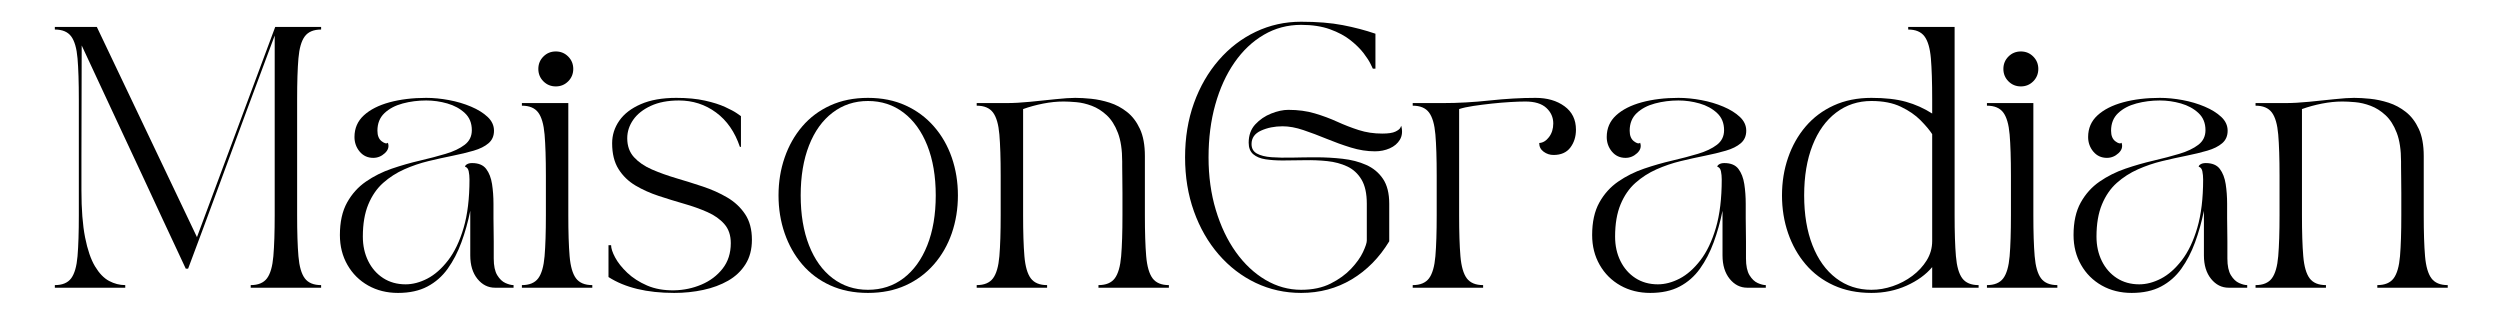
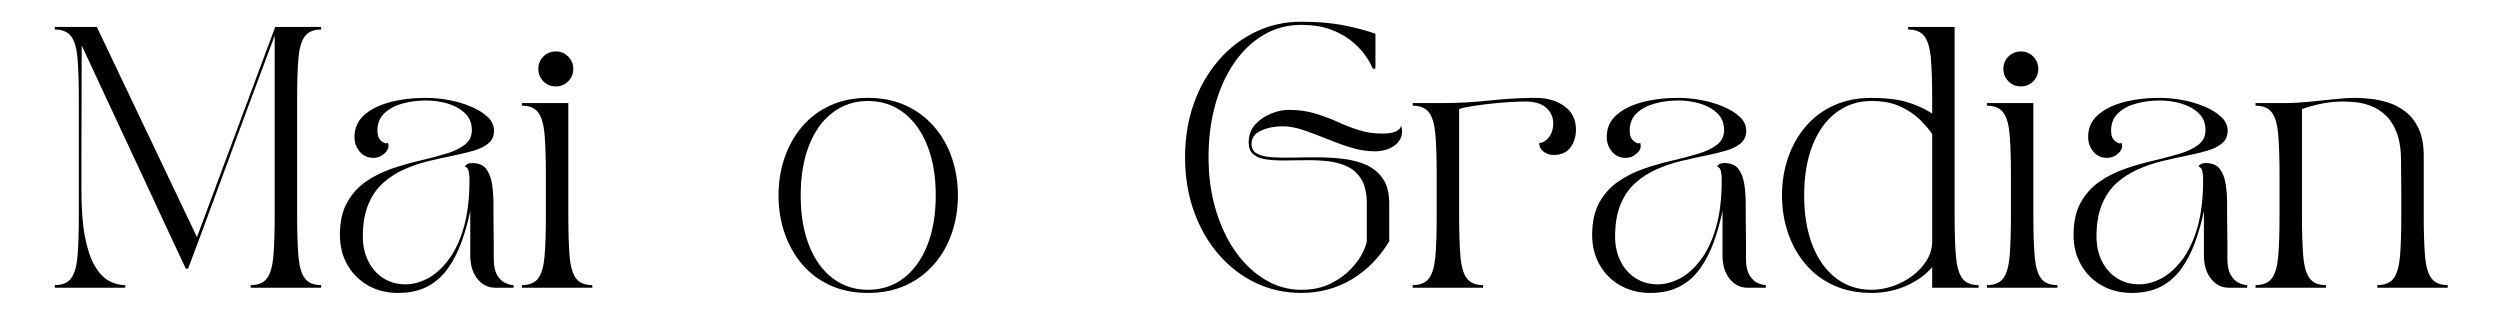
<svg xmlns="http://www.w3.org/2000/svg" version="1.0" preserveAspectRatio="xMidYMid meet" height="200" viewBox="0 0 1200 150" zoomAndPan="magnify" width="1600">
  <defs>
    <g />
    <clipPath id="3d8774d88a">
      <rect height="142" y="0" width="1156" x="0" />
    </clipPath>
  </defs>
  <g transform="matrix(1, 0, 0, 1, 22, 8)">
    <g clip-path="url(#3d8774d88a)">
      <g fill-opacity="1" fill="#000000">
        <g transform="translate(0.574, 130.103)">
          <g>
            <path d="M 3.75 -125.172 L 23.906 -125.172 L 71.969 -24.281 L 109.531 -125.172 L 131.562 -125.172 L 131.562 -123.922 C 127.969 -123.922 125.359 -122.832 123.734 -120.656 C 122.109 -118.488 121.086 -114.961 120.672 -110.078 C 120.254 -105.203 120.047 -98.633 120.047 -90.375 L 120.047 -34.797 C 120.047 -26.617 120.254 -20.066 120.672 -15.141 C 121.086 -10.223 122.109 -6.676 123.734 -4.5 C 125.359 -2.332 127.969 -1.25 131.562 -1.25 L 131.562 0 L 97.766 0 L 97.766 -1.25 C 101.348 -1.25 103.953 -2.332 105.578 -4.5 C 107.203 -6.676 108.223 -10.223 108.641 -15.141 C 109.066 -20.066 109.281 -26.617 109.281 -34.797 L 109.281 -121.047 C 104.77 -109.023 100.301 -97.047 95.875 -85.109 C 91.457 -73.18 86.953 -60.977 82.359 -48.5 C 77.773 -36.031 72.895 -22.91 67.719 -9.141 L 66.594 -9.141 C 62.664 -17.566 59.008 -25.391 55.625 -32.609 C 52.25 -39.828 49.039 -46.734 46 -53.328 C 42.957 -59.922 39.891 -66.488 36.797 -73.031 C 33.711 -79.582 30.539 -86.383 27.281 -93.438 C 24.031 -100.488 20.484 -108.102 16.641 -116.281 L 16.516 -62.594 L 16.516 -46.688 C 16.516 -37.594 17.098 -30.082 18.266 -24.156 C 19.441 -18.227 21.031 -13.594 23.031 -10.25 C 25.031 -6.914 27.281 -4.582 29.781 -3.25 C 32.289 -1.914 34.879 -1.25 37.547 -1.25 L 37.547 0 L 3.75 0 L 3.75 -1.25 C 7.344 -1.25 9.953 -2.332 11.578 -4.5 C 13.203 -6.676 14.223 -10.223 14.641 -15.141 C 15.055 -20.066 15.266 -26.617 15.266 -34.797 L 15.266 -90.375 C 15.266 -98.633 15.055 -105.203 14.641 -110.078 C 14.223 -114.961 13.203 -118.488 11.578 -120.656 C 9.953 -122.832 7.344 -123.922 3.75 -123.922 Z M 3.75 -125.172" />
          </g>
        </g>
      </g>
      <g fill-opacity="1" fill="#000000">
        <g transform="translate(133.633, 130.103)">
          <g>
            <path d="M 7.516 -25.281 C 7.516 -31.539 8.66 -36.734 10.953 -40.859 C 13.242 -44.992 16.266 -48.352 20.016 -50.938 C 23.773 -53.531 27.906 -55.598 32.406 -57.141 C 36.914 -58.68 41.426 -59.973 45.938 -61.016 C 50.445 -62.066 54.578 -63.156 58.328 -64.281 C 62.086 -65.406 65.113 -66.844 67.406 -68.594 C 69.695 -70.344 70.844 -72.68 70.844 -75.609 C 70.844 -79.023 69.719 -81.773 67.469 -83.859 C 65.219 -85.953 62.422 -87.477 59.078 -88.438 C 55.742 -89.395 52.363 -89.875 48.938 -89.875 C 45.02 -89.875 41.266 -89.395 37.672 -88.438 C 34.086 -87.477 31.164 -85.93 28.906 -83.797 C 26.656 -81.672 25.531 -78.859 25.531 -75.359 C 25.531 -73.016 26.219 -71.32 27.594 -70.281 C 28.977 -69.238 29.961 -69.008 30.547 -69.594 C 31.211 -67.758 30.727 -66.086 29.094 -64.578 C 27.469 -63.078 25.613 -62.328 23.531 -62.328 C 20.863 -62.328 18.691 -63.328 17.016 -65.328 C 15.348 -67.336 14.516 -69.676 14.516 -72.344 C 14.516 -76.52 16.016 -79.984 19.016 -82.734 C 22.023 -85.492 26.133 -87.582 31.344 -89 C 36.562 -90.414 42.426 -91.125 48.938 -91.125 C 52.445 -91.125 56.098 -90.77 59.891 -90.062 C 63.691 -89.352 67.219 -88.305 70.469 -86.922 C 73.727 -85.547 76.379 -83.898 78.422 -81.984 C 80.461 -80.066 81.484 -77.859 81.484 -75.359 C 81.484 -72.848 80.609 -70.844 78.859 -69.344 C 77.109 -67.844 74.727 -66.656 71.719 -65.781 C 68.719 -64.906 65.336 -64.086 61.578 -63.328 C 57.828 -62.578 53.969 -61.723 50 -60.766 C 46.039 -59.805 42.18 -58.492 38.422 -56.828 C 34.672 -55.16 31.289 -52.988 28.281 -50.312 C 25.281 -47.645 22.906 -44.203 21.156 -39.984 C 19.406 -35.773 18.531 -30.625 18.531 -24.531 C 18.531 -20.195 19.383 -16.297 21.094 -12.828 C 22.801 -9.367 25.195 -6.633 28.281 -4.625 C 31.375 -2.625 34.961 -1.625 39.047 -1.625 C 42.473 -1.625 45.957 -2.539 49.5 -4.375 C 53.051 -6.219 56.367 -9.141 59.453 -13.141 C 62.547 -17.148 65.031 -22.344 66.906 -28.719 C 68.781 -35.102 69.719 -42.848 69.719 -51.953 C 69.719 -53.367 69.594 -54.68 69.344 -55.891 C 69.094 -57.098 68.508 -57.828 67.594 -58.078 C 67.594 -58.492 67.906 -58.891 68.531 -59.266 C 69.156 -59.641 69.969 -59.828 70.969 -59.828 C 74.062 -59.828 76.316 -58.891 77.734 -57.016 C 79.148 -55.141 80.086 -52.719 80.547 -49.75 C 81.004 -46.789 81.234 -43.645 81.234 -40.312 C 81.234 -37.551 81.234 -35.234 81.234 -33.359 C 81.234 -31.484 81.254 -29.688 81.297 -27.969 C 81.336 -26.258 81.359 -24.344 81.359 -22.219 C 81.359 -20.094 81.359 -17.359 81.359 -14.016 C 81.359 -10.516 81.922 -7.844 83.047 -6 C 84.172 -4.164 85.484 -2.914 86.984 -2.25 C 88.492 -1.582 89.789 -1.25 90.875 -1.25 L 90.875 0 L 81.984 0 C 78.648 0 75.832 -1.414 73.531 -4.25 C 71.238 -7.094 70.094 -10.848 70.094 -15.516 L 70.094 -36.922 C 69.008 -31.586 67.594 -26.539 65.844 -21.781 C 64.094 -17.02 61.898 -12.801 59.266 -9.125 C 56.641 -5.457 53.383 -2.602 49.5 -0.562 C 45.625 1.477 40.93 2.5 35.422 2.5 C 30.078 2.5 25.297 1.312 21.078 -1.062 C 16.867 -3.438 13.555 -6.734 11.141 -10.953 C 8.723 -15.172 7.516 -19.945 7.516 -25.281 Z M 7.516 -25.281" />
          </g>
        </g>
      </g>
      <g fill-opacity="1" fill="#000000">
        <g transform="translate(224.759, 130.103)">
          <g>
            <path d="M 37.547 0 L 3.75 0 L 3.75 -1.25 C 7.344 -1.25 9.953 -2.332 11.578 -4.5 C 13.203 -6.676 14.223 -10.223 14.641 -15.141 C 15.055 -20.066 15.266 -26.617 15.266 -34.797 L 15.266 -53.828 C 15.266 -62.086 15.055 -68.656 14.641 -73.531 C 14.223 -78.414 13.203 -81.941 11.578 -84.109 C 9.953 -86.285 7.344 -87.375 3.75 -87.375 L 3.75 -88.625 L 26.031 -88.625 L 26.031 -34.797 C 26.031 -26.617 26.238 -20.066 26.656 -15.141 C 27.07 -10.223 28.094 -6.676 29.719 -4.5 C 31.352 -2.332 33.961 -1.25 37.547 -1.25 Z M 11.641 -105.016 C 11.641 -107.359 12.453 -109.344 14.078 -110.969 C 15.703 -112.594 17.688 -113.406 20.031 -113.406 C 22.363 -113.406 24.344 -112.594 25.969 -110.969 C 27.594 -109.344 28.406 -107.359 28.406 -105.016 C 28.406 -102.68 27.594 -100.695 25.969 -99.062 C 24.344 -97.438 22.363 -96.625 20.031 -96.625 C 17.688 -96.625 15.703 -97.438 14.078 -99.062 C 12.453 -100.695 11.641 -102.68 11.641 -105.016 Z M 11.641 -105.016" />
          </g>
        </g>
      </g>
      <g fill-opacity="1" fill="#000000">
        <g transform="translate(262.561, 130.103)">
          <g>
-             <path d="M 7.516 -5.125 L 7.516 -20.406 L 8.766 -20.406 C 8.766 -18.906 9.41 -16.941 10.703 -14.516 C 11.992 -12.098 13.93 -9.656 16.516 -7.188 C 19.109 -4.727 22.281 -2.688 26.031 -1.062 C 29.789 0.562 34.129 1.332 39.047 1.25 C 43.641 1.164 48 0.25 52.125 -1.5 C 56.258 -3.25 59.641 -5.789 62.266 -9.125 C 64.898 -12.469 66.219 -16.562 66.219 -21.406 C 66.219 -25.156 65.191 -28.195 63.141 -30.531 C 61.098 -32.875 58.383 -34.797 55 -36.297 C 51.625 -37.797 47.891 -39.129 43.797 -40.297 C 39.711 -41.473 35.645 -42.727 31.594 -44.062 C 27.551 -45.395 23.836 -47.062 20.453 -49.062 C 17.078 -51.07 14.367 -53.703 12.328 -56.953 C 10.285 -60.203 9.266 -64.332 9.266 -69.344 C 9.266 -73.27 10.41 -76.879 12.703 -80.172 C 14.992 -83.461 18.438 -86.109 23.031 -88.109 C 27.625 -90.117 33.301 -91.125 40.062 -91.125 C 45.312 -91.125 49.895 -90.688 53.812 -89.812 C 57.738 -88.938 60.973 -87.91 63.516 -86.734 C 66.066 -85.566 67.969 -84.547 69.219 -83.672 C 70.469 -82.797 71.094 -82.359 71.094 -82.359 L 71.094 -67.594 L 70.594 -67.594 C 68.176 -74.77 64.359 -80.273 59.141 -84.109 C 53.93 -87.953 47.988 -89.875 41.312 -89.875 C 36.051 -89.875 31.562 -89.016 27.844 -87.297 C 24.133 -85.586 21.316 -83.359 19.391 -80.609 C 17.473 -77.859 16.516 -74.895 16.516 -71.719 C 16.516 -68.051 17.598 -65.023 19.766 -62.641 C 21.941 -60.266 24.801 -58.305 28.344 -56.766 C 31.895 -55.223 35.797 -53.82 40.047 -52.562 C 44.305 -51.312 48.562 -49.977 52.812 -48.562 C 57.07 -47.145 60.973 -45.395 64.516 -43.312 C 68.066 -41.227 70.926 -38.555 73.094 -35.297 C 75.27 -32.047 76.359 -27.957 76.359 -23.031 C 76.359 -18.438 75.332 -14.516 73.281 -11.266 C 71.238 -8.016 68.461 -5.383 64.953 -3.375 C 61.453 -1.375 57.469 0.102 53 1.062 C 48.539 2.02 43.891 2.5 39.047 2.5 C 25.953 2.5 15.441 -0.039 7.516 -5.125 Z M 7.516 -5.125" />
-           </g>
+             </g>
        </g>
      </g>
      <g fill-opacity="1" fill="#000000">
        <g transform="translate(344.174, 130.103)">
          <g>
            <path d="M 50.438 2.5 C 43.688 2.5 37.66 1.289 32.359 -1.125 C 27.055 -3.539 22.566 -6.898 18.891 -11.203 C 15.223 -15.504 12.41 -20.488 10.453 -26.156 C 8.492 -31.832 7.516 -37.883 7.516 -44.312 C 7.516 -50.738 8.492 -56.785 10.453 -62.453 C 12.41 -68.129 15.223 -73.113 18.891 -77.406 C 22.566 -81.707 27.055 -85.066 32.359 -87.484 C 37.66 -89.91 43.688 -91.125 50.438 -91.125 C 57.195 -91.125 63.227 -89.91 68.531 -87.484 C 73.832 -85.066 78.359 -81.707 82.109 -77.406 C 85.867 -73.113 88.727 -68.129 90.688 -62.453 C 92.645 -56.785 93.625 -50.738 93.625 -44.312 C 93.625 -37.883 92.645 -31.832 90.688 -26.156 C 88.727 -20.488 85.867 -15.504 82.109 -11.203 C 78.359 -6.898 73.832 -3.539 68.531 -1.125 C 63.227 1.289 57.195 2.5 50.438 2.5 Z M 18.156 -44.312 C 18.156 -35.133 19.488 -27.145 22.156 -20.344 C 24.82 -13.539 28.598 -8.281 33.484 -4.562 C 38.367 -0.852 44.02 1 50.438 1 C 56.945 1 62.645 -0.852 67.531 -4.562 C 72.414 -8.281 76.211 -13.539 78.922 -20.344 C 81.629 -27.145 82.984 -35.133 82.984 -44.312 C 82.984 -53.488 81.629 -61.477 78.922 -68.281 C 76.211 -75.082 72.414 -80.336 67.531 -84.047 C 62.645 -87.766 56.945 -89.625 50.438 -89.625 C 44.02 -89.625 38.367 -87.766 33.484 -84.047 C 28.598 -80.336 24.82 -75.082 22.156 -68.281 C 19.488 -61.477 18.156 -53.488 18.156 -44.312 Z M 18.156 -44.312" />
          </g>
        </g>
      </g>
      <g fill-opacity="1" fill="#000000">
        <g transform="translate(443.061, 130.103)">
          <g>
-             <path d="M 3.75 -1.25 C 7.344 -1.25 9.953 -2.332 11.578 -4.5 C 13.203 -6.676 14.223 -10.223 14.641 -15.141 C 15.055 -20.066 15.266 -26.617 15.266 -34.797 L 15.266 -53.828 C 15.266 -62.086 15.055 -68.656 14.641 -73.531 C 14.223 -78.414 13.203 -81.941 11.578 -84.109 C 9.953 -86.285 7.344 -87.375 3.75 -87.375 L 3.75 -88.625 L 18.031 -88.625 C 21.445 -88.625 25.258 -88.832 29.469 -89.25 C 33.688 -89.664 37.754 -90.082 41.672 -90.5 C 45.598 -90.914 48.727 -91.125 51.062 -91.125 C 53.32 -91.125 55.891 -90.977 58.766 -90.688 C 61.648 -90.395 64.594 -89.77 67.594 -88.812 C 70.594 -87.852 73.363 -86.367 75.906 -84.359 C 78.457 -82.359 80.523 -79.645 82.109 -76.219 C 83.691 -72.801 84.484 -68.469 84.484 -63.219 L 84.484 -34.797 C 84.484 -26.617 84.691 -20.066 85.109 -15.141 C 85.535 -10.223 86.562 -6.676 88.188 -4.5 C 89.812 -2.332 92.414 -1.25 96 -1.25 L 96 0 L 62.203 0 L 62.203 -1.25 C 65.797 -1.25 68.406 -2.332 70.031 -4.5 C 71.656 -6.676 72.676 -10.223 73.094 -15.141 C 73.508 -20.066 73.719 -26.617 73.719 -34.797 C 73.719 -35.547 73.719 -36.898 73.719 -38.859 C 73.719 -40.828 73.719 -43.039 73.719 -45.5 C 73.719 -47.957 73.695 -50.332 73.656 -52.625 C 73.613 -54.926 73.594 -56.828 73.594 -58.328 C 73.594 -59.828 73.594 -60.578 73.594 -60.578 C 73.594 -66.172 72.906 -70.758 71.531 -74.344 C 70.156 -77.938 68.363 -80.754 66.156 -82.797 C 63.945 -84.848 61.566 -86.352 59.016 -87.312 C 56.473 -88.27 53.988 -88.852 51.562 -89.062 C 49.145 -89.27 47.102 -89.375 45.438 -89.375 C 42.27 -89.375 38.992 -89.039 35.609 -88.375 C 32.234 -87.707 29.039 -86.832 26.031 -85.75 L 26.031 -34.797 C 26.031 -26.617 26.238 -20.066 26.656 -15.141 C 27.07 -10.223 28.094 -6.676 29.719 -4.5 C 31.352 -2.332 33.961 -1.25 37.547 -1.25 L 37.547 0 L 3.75 0 Z M 3.75 -1.25" />
-           </g>
+             </g>
        </g>
      </g>
      <g fill-opacity="1" fill="#000000">
        <g transform="translate(539.319, 130.103)">
          <g>
            <path d="M 7.516 -62.594 C 7.516 -72.02 8.93 -80.676 11.766 -88.562 C 14.598 -96.445 18.562 -103.328 23.656 -109.203 C 28.75 -115.086 34.676 -119.633 41.438 -122.844 C 48.195 -126.062 55.457 -127.672 63.219 -127.672 C 70.895 -127.672 77.547 -127.129 83.172 -126.047 C 88.805 -124.961 94.047 -123.586 98.891 -121.922 L 98.891 -105.141 L 97.641 -105.141 C 97.641 -105.141 97.301 -105.848 96.625 -107.266 C 95.957 -108.691 94.832 -110.445 93.25 -112.531 C 91.664 -114.613 89.555 -116.695 86.922 -118.781 C 84.297 -120.875 81.02 -122.629 77.094 -124.047 C 73.176 -125.461 68.551 -126.172 63.219 -126.172 C 56.707 -126.172 50.738 -124.582 45.312 -121.406 C 39.883 -118.238 35.188 -113.797 31.219 -108.078 C 27.258 -102.367 24.195 -95.656 22.031 -87.938 C 19.863 -80.219 18.781 -71.77 18.781 -62.594 C 18.781 -53.488 19.945 -45.055 22.281 -37.297 C 24.613 -29.535 27.82 -22.797 31.906 -17.078 C 36 -11.367 40.738 -6.926 46.125 -3.75 C 51.508 -0.582 57.207 1 63.219 1 C 68.719 1 73.445 0 77.406 -2 C 81.375 -4 84.648 -6.375 87.234 -9.125 C 89.828 -11.883 91.727 -14.555 92.938 -17.141 C 94.145 -19.734 94.75 -21.57 94.75 -22.656 L 94.75 -40.312 C 94.75 -45.227 93.895 -49.102 92.188 -51.938 C 90.477 -54.781 88.203 -56.867 85.359 -58.203 C 82.523 -59.535 79.332 -60.391 75.781 -60.766 C 72.238 -61.141 68.609 -61.285 64.891 -61.203 C 61.18 -61.117 57.66 -61.078 54.328 -61.078 C 51.316 -61.078 48.582 -61.266 46.125 -61.641 C 43.664 -62.016 41.703 -62.828 40.234 -64.078 C 38.773 -65.336 38.047 -67.176 38.047 -69.594 C 38.047 -73.188 39.109 -76.129 41.234 -78.422 C 43.367 -80.711 45.914 -82.441 48.875 -83.609 C 51.844 -84.785 54.578 -85.375 57.078 -85.375 C 61.754 -85.375 65.988 -84.805 69.781 -83.672 C 73.582 -82.547 77.172 -81.211 80.547 -79.672 C 83.93 -78.129 87.375 -76.797 90.875 -75.672 C 94.375 -74.547 98.129 -73.984 102.141 -73.984 C 105.055 -73.984 107.16 -74.297 108.453 -74.922 C 109.754 -75.547 110.551 -76.172 110.844 -76.797 C 111.133 -77.422 111.281 -77.734 111.281 -77.734 C 111.945 -75.141 111.738 -72.926 110.656 -71.094 C 109.57 -69.258 107.941 -67.863 105.766 -66.906 C 103.598 -65.945 101.223 -65.469 98.641 -65.469 C 94.879 -65.469 91.035 -66.07 87.109 -67.281 C 83.191 -68.488 79.312 -69.883 75.469 -71.469 C 71.633 -73.051 67.922 -74.445 64.328 -75.656 C 60.742 -76.875 57.41 -77.484 54.328 -77.484 C 50.484 -77.484 47.035 -76.789 43.984 -75.406 C 40.941 -74.031 39.422 -71.883 39.422 -68.969 C 39.422 -66.883 40.273 -65.363 41.984 -64.406 C 43.703 -63.445 46.039 -62.859 49 -62.641 C 51.969 -62.43 55.305 -62.367 59.016 -62.453 C 62.734 -62.547 66.551 -62.594 70.469 -62.594 C 74.727 -62.594 78.941 -62.359 83.109 -61.891 C 87.285 -61.43 91.062 -60.453 94.438 -58.953 C 97.82 -57.453 100.516 -55.219 102.516 -52.25 C 104.516 -49.289 105.516 -45.312 105.516 -40.312 L 105.516 -22.281 C 100.766 -14.438 94.758 -8.344 87.5 -4 C 80.238 0.332 72.145 2.5 63.219 2.5 C 55.457 2.5 48.195 0.895 41.438 -2.312 C 34.676 -5.531 28.75 -10.078 23.656 -15.953 C 18.562 -21.836 14.598 -28.742 11.766 -36.672 C 8.93 -44.598 7.516 -53.238 7.516 -62.594 Z M 7.516 -62.594" />
          </g>
        </g>
      </g>
      <g fill-opacity="1" fill="#000000">
        <g transform="translate(652.35, 130.103)">
          <g>
            <path d="M 37.547 0 L 3.75 0 L 3.75 -1.25 C 7.344 -1.25 9.953 -2.332 11.578 -4.5 C 13.203 -6.676 14.223 -10.223 14.641 -15.141 C 15.055 -20.066 15.266 -26.617 15.266 -34.797 L 15.266 -53.828 C 15.266 -62.086 15.055 -68.656 14.641 -73.531 C 14.223 -78.414 13.203 -81.941 11.578 -84.109 C 9.953 -86.285 7.344 -87.375 3.75 -87.375 L 3.75 -88.625 L 18.281 -88.625 C 25.457 -88.625 32.926 -89.039 40.688 -89.875 C 48.445 -90.707 55.789 -91.125 62.719 -91.125 C 68.301 -91.125 72.926 -89.785 76.594 -87.109 C 80.27 -84.441 82.109 -80.691 82.109 -75.859 C 82.109 -72.516 81.211 -69.656 79.422 -67.281 C 77.629 -64.906 74.938 -63.719 71.344 -63.719 C 69.594 -63.719 68.008 -64.238 66.594 -65.281 C 65.176 -66.32 64.469 -67.719 64.469 -69.469 C 66.219 -69.551 67.781 -70.488 69.156 -72.281 C 70.531 -74.082 71.219 -76.273 71.219 -78.859 C 71.219 -81.773 70.113 -84.254 67.906 -86.297 C 65.695 -88.348 62.336 -89.375 57.828 -89.375 C 55.91 -89.375 53.508 -89.289 50.625 -89.125 C 47.75 -88.957 44.766 -88.707 41.672 -88.375 C 38.586 -88.039 35.648 -87.664 32.859 -87.25 C 30.066 -86.832 27.789 -86.332 26.031 -85.75 L 26.031 -34.797 C 26.031 -26.617 26.238 -20.066 26.656 -15.141 C 27.07 -10.223 28.094 -6.676 29.719 -4.5 C 31.352 -2.332 33.961 -1.25 37.547 -1.25 Z M 37.547 0" />
          </g>
        </g>
      </g>
      <g fill-opacity="1" fill="#000000">
        <g transform="translate(734.714, 130.103)">
          <g>
            <path d="M 7.516 -25.281 C 7.516 -31.539 8.66 -36.734 10.953 -40.859 C 13.242 -44.992 16.266 -48.352 20.016 -50.938 C 23.773 -53.531 27.906 -55.598 32.406 -57.141 C 36.914 -58.68 41.426 -59.973 45.938 -61.016 C 50.445 -62.066 54.578 -63.156 58.328 -64.281 C 62.086 -65.406 65.113 -66.844 67.406 -68.594 C 69.695 -70.344 70.844 -72.68 70.844 -75.609 C 70.844 -79.023 69.719 -81.773 67.469 -83.859 C 65.219 -85.953 62.422 -87.477 59.078 -88.438 C 55.742 -89.395 52.363 -89.875 48.938 -89.875 C 45.02 -89.875 41.266 -89.395 37.672 -88.438 C 34.086 -87.477 31.164 -85.93 28.906 -83.797 C 26.656 -81.672 25.531 -78.859 25.531 -75.359 C 25.531 -73.016 26.219 -71.32 27.594 -70.281 C 28.977 -69.238 29.961 -69.008 30.547 -69.594 C 31.211 -67.758 30.727 -66.086 29.094 -64.578 C 27.469 -63.078 25.613 -62.328 23.531 -62.328 C 20.863 -62.328 18.691 -63.328 17.016 -65.328 C 15.348 -67.336 14.516 -69.676 14.516 -72.344 C 14.516 -76.52 16.016 -79.984 19.016 -82.734 C 22.023 -85.492 26.133 -87.582 31.344 -89 C 36.562 -90.414 42.426 -91.125 48.938 -91.125 C 52.445 -91.125 56.098 -90.77 59.891 -90.062 C 63.691 -89.352 67.219 -88.305 70.469 -86.922 C 73.727 -85.547 76.379 -83.898 78.422 -81.984 C 80.461 -80.066 81.484 -77.859 81.484 -75.359 C 81.484 -72.848 80.609 -70.844 78.859 -69.344 C 77.109 -67.844 74.727 -66.656 71.719 -65.781 C 68.719 -64.906 65.336 -64.086 61.578 -63.328 C 57.828 -62.578 53.969 -61.723 50 -60.766 C 46.039 -59.805 42.18 -58.492 38.422 -56.828 C 34.672 -55.16 31.289 -52.988 28.281 -50.312 C 25.281 -47.645 22.906 -44.203 21.156 -39.984 C 19.406 -35.773 18.531 -30.625 18.531 -24.531 C 18.531 -20.195 19.383 -16.297 21.094 -12.828 C 22.801 -9.367 25.195 -6.633 28.281 -4.625 C 31.375 -2.625 34.961 -1.625 39.047 -1.625 C 42.473 -1.625 45.957 -2.539 49.5 -4.375 C 53.051 -6.219 56.367 -9.141 59.453 -13.141 C 62.547 -17.148 65.031 -22.344 66.906 -28.719 C 68.781 -35.102 69.719 -42.848 69.719 -51.953 C 69.719 -53.367 69.594 -54.68 69.344 -55.891 C 69.094 -57.098 68.508 -57.828 67.594 -58.078 C 67.594 -58.492 67.906 -58.891 68.531 -59.266 C 69.156 -59.641 69.969 -59.828 70.969 -59.828 C 74.062 -59.828 76.316 -58.891 77.734 -57.016 C 79.148 -55.141 80.086 -52.719 80.547 -49.75 C 81.004 -46.789 81.234 -43.645 81.234 -40.312 C 81.234 -37.551 81.234 -35.234 81.234 -33.359 C 81.234 -31.484 81.254 -29.688 81.297 -27.969 C 81.336 -26.258 81.359 -24.344 81.359 -22.219 C 81.359 -20.094 81.359 -17.359 81.359 -14.016 C 81.359 -10.516 81.922 -7.844 83.047 -6 C 84.172 -4.164 85.484 -2.914 86.984 -2.25 C 88.492 -1.582 89.789 -1.25 90.875 -1.25 L 90.875 0 L 81.984 0 C 78.648 0 75.832 -1.414 73.531 -4.25 C 71.238 -7.094 70.094 -10.848 70.094 -15.516 L 70.094 -36.922 C 69.008 -31.586 67.594 -26.539 65.844 -21.781 C 64.094 -17.02 61.898 -12.801 59.266 -9.125 C 56.641 -5.457 53.383 -2.602 49.5 -0.562 C 45.625 1.477 40.93 2.5 35.422 2.5 C 30.078 2.5 25.297 1.312 21.078 -1.062 C 16.867 -3.438 13.555 -6.734 11.141 -10.953 C 8.723 -15.172 7.516 -19.945 7.516 -25.281 Z M 7.516 -25.281" />
          </g>
        </g>
      </g>
      <g fill-opacity="1" fill="#000000">
        <g transform="translate(825.84, 130.103)">
          <g>
            <path d="M 50.438 2.5 C 43.688 2.5 37.66 1.289 32.359 -1.125 C 27.055 -3.539 22.566 -6.898 18.891 -11.203 C 15.223 -15.504 12.41 -20.488 10.453 -26.156 C 8.492 -31.832 7.516 -37.883 7.516 -44.312 C 7.516 -50.738 8.492 -56.785 10.453 -62.453 C 12.41 -68.129 15.223 -73.113 18.891 -77.406 C 22.566 -81.707 27.055 -85.066 32.359 -87.484 C 37.66 -89.91 43.688 -91.125 50.438 -91.125 C 57.031 -91.125 62.555 -90.5 67.016 -89.25 C 71.484 -88 75.68 -86.117 79.609 -83.609 L 79.609 -90.375 C 79.609 -98.633 79.398 -105.203 78.984 -110.078 C 78.566 -114.961 77.539 -118.488 75.906 -120.656 C 74.281 -122.832 71.676 -123.922 68.094 -123.922 L 68.094 -125.172 L 90.375 -125.172 L 90.375 -34.797 C 90.375 -26.617 90.582 -20.066 91 -15.141 C 91.414 -10.223 92.438 -6.676 94.062 -4.5 C 95.688 -2.332 98.297 -1.25 101.891 -1.25 L 101.891 0 L 79.609 0 L 79.609 -9.891 C 76.609 -6.297 72.52 -3.332 67.344 -1 C 62.164 1.332 56.531 2.5 50.438 2.5 Z M 50.438 -89.625 C 44.02 -89.625 38.367 -87.766 33.484 -84.047 C 28.598 -80.336 24.82 -75.082 22.156 -68.281 C 19.488 -61.477 18.156 -53.488 18.156 -44.312 C 18.156 -35.133 19.488 -27.145 22.156 -20.344 C 24.82 -13.539 28.598 -8.281 33.484 -4.562 C 38.367 -0.852 44.02 1 50.438 1 C 53.863 1 57.285 0.414 60.703 -0.75 C 64.129 -1.914 67.258 -3.562 70.094 -5.688 C 72.938 -7.82 75.234 -10.305 76.984 -13.141 C 78.734 -15.984 79.609 -19.07 79.609 -22.406 L 79.609 -73.719 C 78.359 -75.645 76.5 -77.859 74.031 -80.359 C 71.57 -82.859 68.422 -85.023 64.578 -86.859 C 60.742 -88.703 56.031 -89.625 50.438 -89.625 Z M 50.438 -89.625" />
          </g>
        </g>
      </g>
      <g fill-opacity="1" fill="#000000">
        <g transform="translate(927.982, 130.103)">
          <g>
            <path d="M 37.547 0 L 3.75 0 L 3.75 -1.25 C 7.344 -1.25 9.953 -2.332 11.578 -4.5 C 13.203 -6.676 14.223 -10.223 14.641 -15.141 C 15.055 -20.066 15.266 -26.617 15.266 -34.797 L 15.266 -53.828 C 15.266 -62.086 15.055 -68.656 14.641 -73.531 C 14.223 -78.414 13.203 -81.941 11.578 -84.109 C 9.953 -86.285 7.344 -87.375 3.75 -87.375 L 3.75 -88.625 L 26.031 -88.625 L 26.031 -34.797 C 26.031 -26.617 26.238 -20.066 26.656 -15.141 C 27.07 -10.223 28.094 -6.676 29.719 -4.5 C 31.352 -2.332 33.961 -1.25 37.547 -1.25 Z M 11.641 -105.016 C 11.641 -107.359 12.453 -109.344 14.078 -110.969 C 15.703 -112.594 17.688 -113.406 20.031 -113.406 C 22.363 -113.406 24.344 -112.594 25.969 -110.969 C 27.594 -109.344 28.406 -107.359 28.406 -105.016 C 28.406 -102.68 27.594 -100.695 25.969 -99.062 C 24.344 -97.438 22.363 -96.625 20.031 -96.625 C 17.688 -96.625 15.703 -97.438 14.078 -99.062 C 12.453 -100.695 11.641 -102.68 11.641 -105.016 Z M 11.641 -105.016" />
          </g>
        </g>
      </g>
      <g fill-opacity="1" fill="#000000">
        <g transform="translate(965.784, 130.103)">
          <g>
            <path d="M 7.516 -25.281 C 7.516 -31.539 8.66 -36.734 10.953 -40.859 C 13.242 -44.992 16.266 -48.352 20.016 -50.938 C 23.773 -53.531 27.906 -55.598 32.406 -57.141 C 36.914 -58.68 41.426 -59.973 45.938 -61.016 C 50.445 -62.066 54.578 -63.156 58.328 -64.281 C 62.086 -65.406 65.113 -66.844 67.406 -68.594 C 69.695 -70.344 70.844 -72.68 70.844 -75.609 C 70.844 -79.023 69.719 -81.773 67.469 -83.859 C 65.219 -85.953 62.422 -87.477 59.078 -88.438 C 55.742 -89.395 52.363 -89.875 48.938 -89.875 C 45.02 -89.875 41.266 -89.395 37.672 -88.438 C 34.086 -87.477 31.164 -85.93 28.906 -83.797 C 26.656 -81.672 25.531 -78.859 25.531 -75.359 C 25.531 -73.016 26.219 -71.32 27.594 -70.281 C 28.977 -69.238 29.961 -69.008 30.547 -69.594 C 31.211 -67.758 30.727 -66.086 29.094 -64.578 C 27.469 -63.078 25.613 -62.328 23.531 -62.328 C 20.863 -62.328 18.691 -63.328 17.016 -65.328 C 15.348 -67.336 14.516 -69.676 14.516 -72.344 C 14.516 -76.52 16.016 -79.984 19.016 -82.734 C 22.023 -85.492 26.133 -87.582 31.344 -89 C 36.562 -90.414 42.426 -91.125 48.938 -91.125 C 52.445 -91.125 56.098 -90.77 59.891 -90.062 C 63.691 -89.352 67.219 -88.305 70.469 -86.922 C 73.727 -85.547 76.379 -83.898 78.422 -81.984 C 80.461 -80.066 81.484 -77.859 81.484 -75.359 C 81.484 -72.848 80.609 -70.844 78.859 -69.344 C 77.109 -67.844 74.727 -66.656 71.719 -65.781 C 68.719 -64.906 65.336 -64.086 61.578 -63.328 C 57.828 -62.578 53.969 -61.723 50 -60.766 C 46.039 -59.805 42.18 -58.492 38.422 -56.828 C 34.672 -55.16 31.289 -52.988 28.281 -50.312 C 25.281 -47.645 22.906 -44.203 21.156 -39.984 C 19.406 -35.773 18.531 -30.625 18.531 -24.531 C 18.531 -20.195 19.383 -16.297 21.094 -12.828 C 22.801 -9.367 25.195 -6.633 28.281 -4.625 C 31.375 -2.625 34.961 -1.625 39.047 -1.625 C 42.473 -1.625 45.957 -2.539 49.5 -4.375 C 53.051 -6.219 56.367 -9.141 59.453 -13.141 C 62.547 -17.148 65.031 -22.344 66.906 -28.719 C 68.781 -35.102 69.719 -42.848 69.719 -51.953 C 69.719 -53.367 69.594 -54.68 69.344 -55.891 C 69.094 -57.098 68.508 -57.828 67.594 -58.078 C 67.594 -58.492 67.906 -58.891 68.531 -59.266 C 69.156 -59.641 69.969 -59.828 70.969 -59.828 C 74.062 -59.828 76.316 -58.891 77.734 -57.016 C 79.148 -55.141 80.086 -52.719 80.547 -49.75 C 81.004 -46.789 81.234 -43.645 81.234 -40.312 C 81.234 -37.551 81.234 -35.234 81.234 -33.359 C 81.234 -31.484 81.254 -29.688 81.297 -27.969 C 81.336 -26.258 81.359 -24.344 81.359 -22.219 C 81.359 -20.094 81.359 -17.359 81.359 -14.016 C 81.359 -10.516 81.922 -7.844 83.047 -6 C 84.172 -4.164 85.484 -2.914 86.984 -2.25 C 88.492 -1.582 89.789 -1.25 90.875 -1.25 L 90.875 0 L 81.984 0 C 78.648 0 75.832 -1.414 73.531 -4.25 C 71.238 -7.094 70.094 -10.848 70.094 -15.516 L 70.094 -36.922 C 69.008 -31.586 67.594 -26.539 65.844 -21.781 C 64.094 -17.02 61.898 -12.801 59.266 -9.125 C 56.641 -5.457 53.383 -2.602 49.5 -0.562 C 45.625 1.477 40.93 2.5 35.422 2.5 C 30.078 2.5 25.297 1.312 21.078 -1.062 C 16.867 -3.438 13.555 -6.734 11.141 -10.953 C 8.723 -15.172 7.516 -19.945 7.516 -25.281 Z M 7.516 -25.281" />
          </g>
        </g>
      </g>
      <g fill-opacity="1" fill="#000000">
        <g transform="translate(1056.91, 130.103)">
          <g>
            <path d="M 3.75 -1.25 C 7.344 -1.25 9.953 -2.332 11.578 -4.5 C 13.203 -6.676 14.223 -10.223 14.641 -15.141 C 15.055 -20.066 15.266 -26.617 15.266 -34.797 L 15.266 -53.828 C 15.266 -62.086 15.055 -68.656 14.641 -73.531 C 14.223 -78.414 13.203 -81.941 11.578 -84.109 C 9.953 -86.285 7.344 -87.375 3.75 -87.375 L 3.75 -88.625 L 18.031 -88.625 C 21.445 -88.625 25.258 -88.832 29.469 -89.25 C 33.688 -89.664 37.754 -90.082 41.672 -90.5 C 45.598 -90.914 48.727 -91.125 51.062 -91.125 C 53.32 -91.125 55.891 -90.977 58.766 -90.688 C 61.648 -90.395 64.594 -89.77 67.594 -88.812 C 70.594 -87.852 73.363 -86.367 75.906 -84.359 C 78.457 -82.359 80.523 -79.645 82.109 -76.219 C 83.691 -72.801 84.484 -68.469 84.484 -63.219 L 84.484 -34.797 C 84.484 -26.617 84.691 -20.066 85.109 -15.141 C 85.535 -10.223 86.562 -6.676 88.188 -4.5 C 89.812 -2.332 92.414 -1.25 96 -1.25 L 96 0 L 62.203 0 L 62.203 -1.25 C 65.797 -1.25 68.406 -2.332 70.031 -4.5 C 71.656 -6.676 72.676 -10.223 73.094 -15.141 C 73.508 -20.066 73.719 -26.617 73.719 -34.797 C 73.719 -35.547 73.719 -36.898 73.719 -38.859 C 73.719 -40.828 73.719 -43.039 73.719 -45.5 C 73.719 -47.957 73.695 -50.332 73.656 -52.625 C 73.613 -54.926 73.594 -56.828 73.594 -58.328 C 73.594 -59.828 73.594 -60.578 73.594 -60.578 C 73.594 -66.172 72.906 -70.758 71.531 -74.344 C 70.156 -77.938 68.363 -80.754 66.156 -82.797 C 63.945 -84.848 61.566 -86.352 59.016 -87.312 C 56.473 -88.27 53.988 -88.852 51.562 -89.062 C 49.145 -89.27 47.102 -89.375 45.438 -89.375 C 42.27 -89.375 38.992 -89.039 35.609 -88.375 C 32.234 -87.707 29.039 -86.832 26.031 -85.75 L 26.031 -34.797 C 26.031 -26.617 26.238 -20.066 26.656 -15.141 C 27.07 -10.223 28.094 -6.676 29.719 -4.5 C 31.352 -2.332 33.961 -1.25 37.547 -1.25 L 37.547 0 L 3.75 0 Z M 3.75 -1.25" />
          </g>
        </g>
      </g>
    </g>
  </g>
</svg>